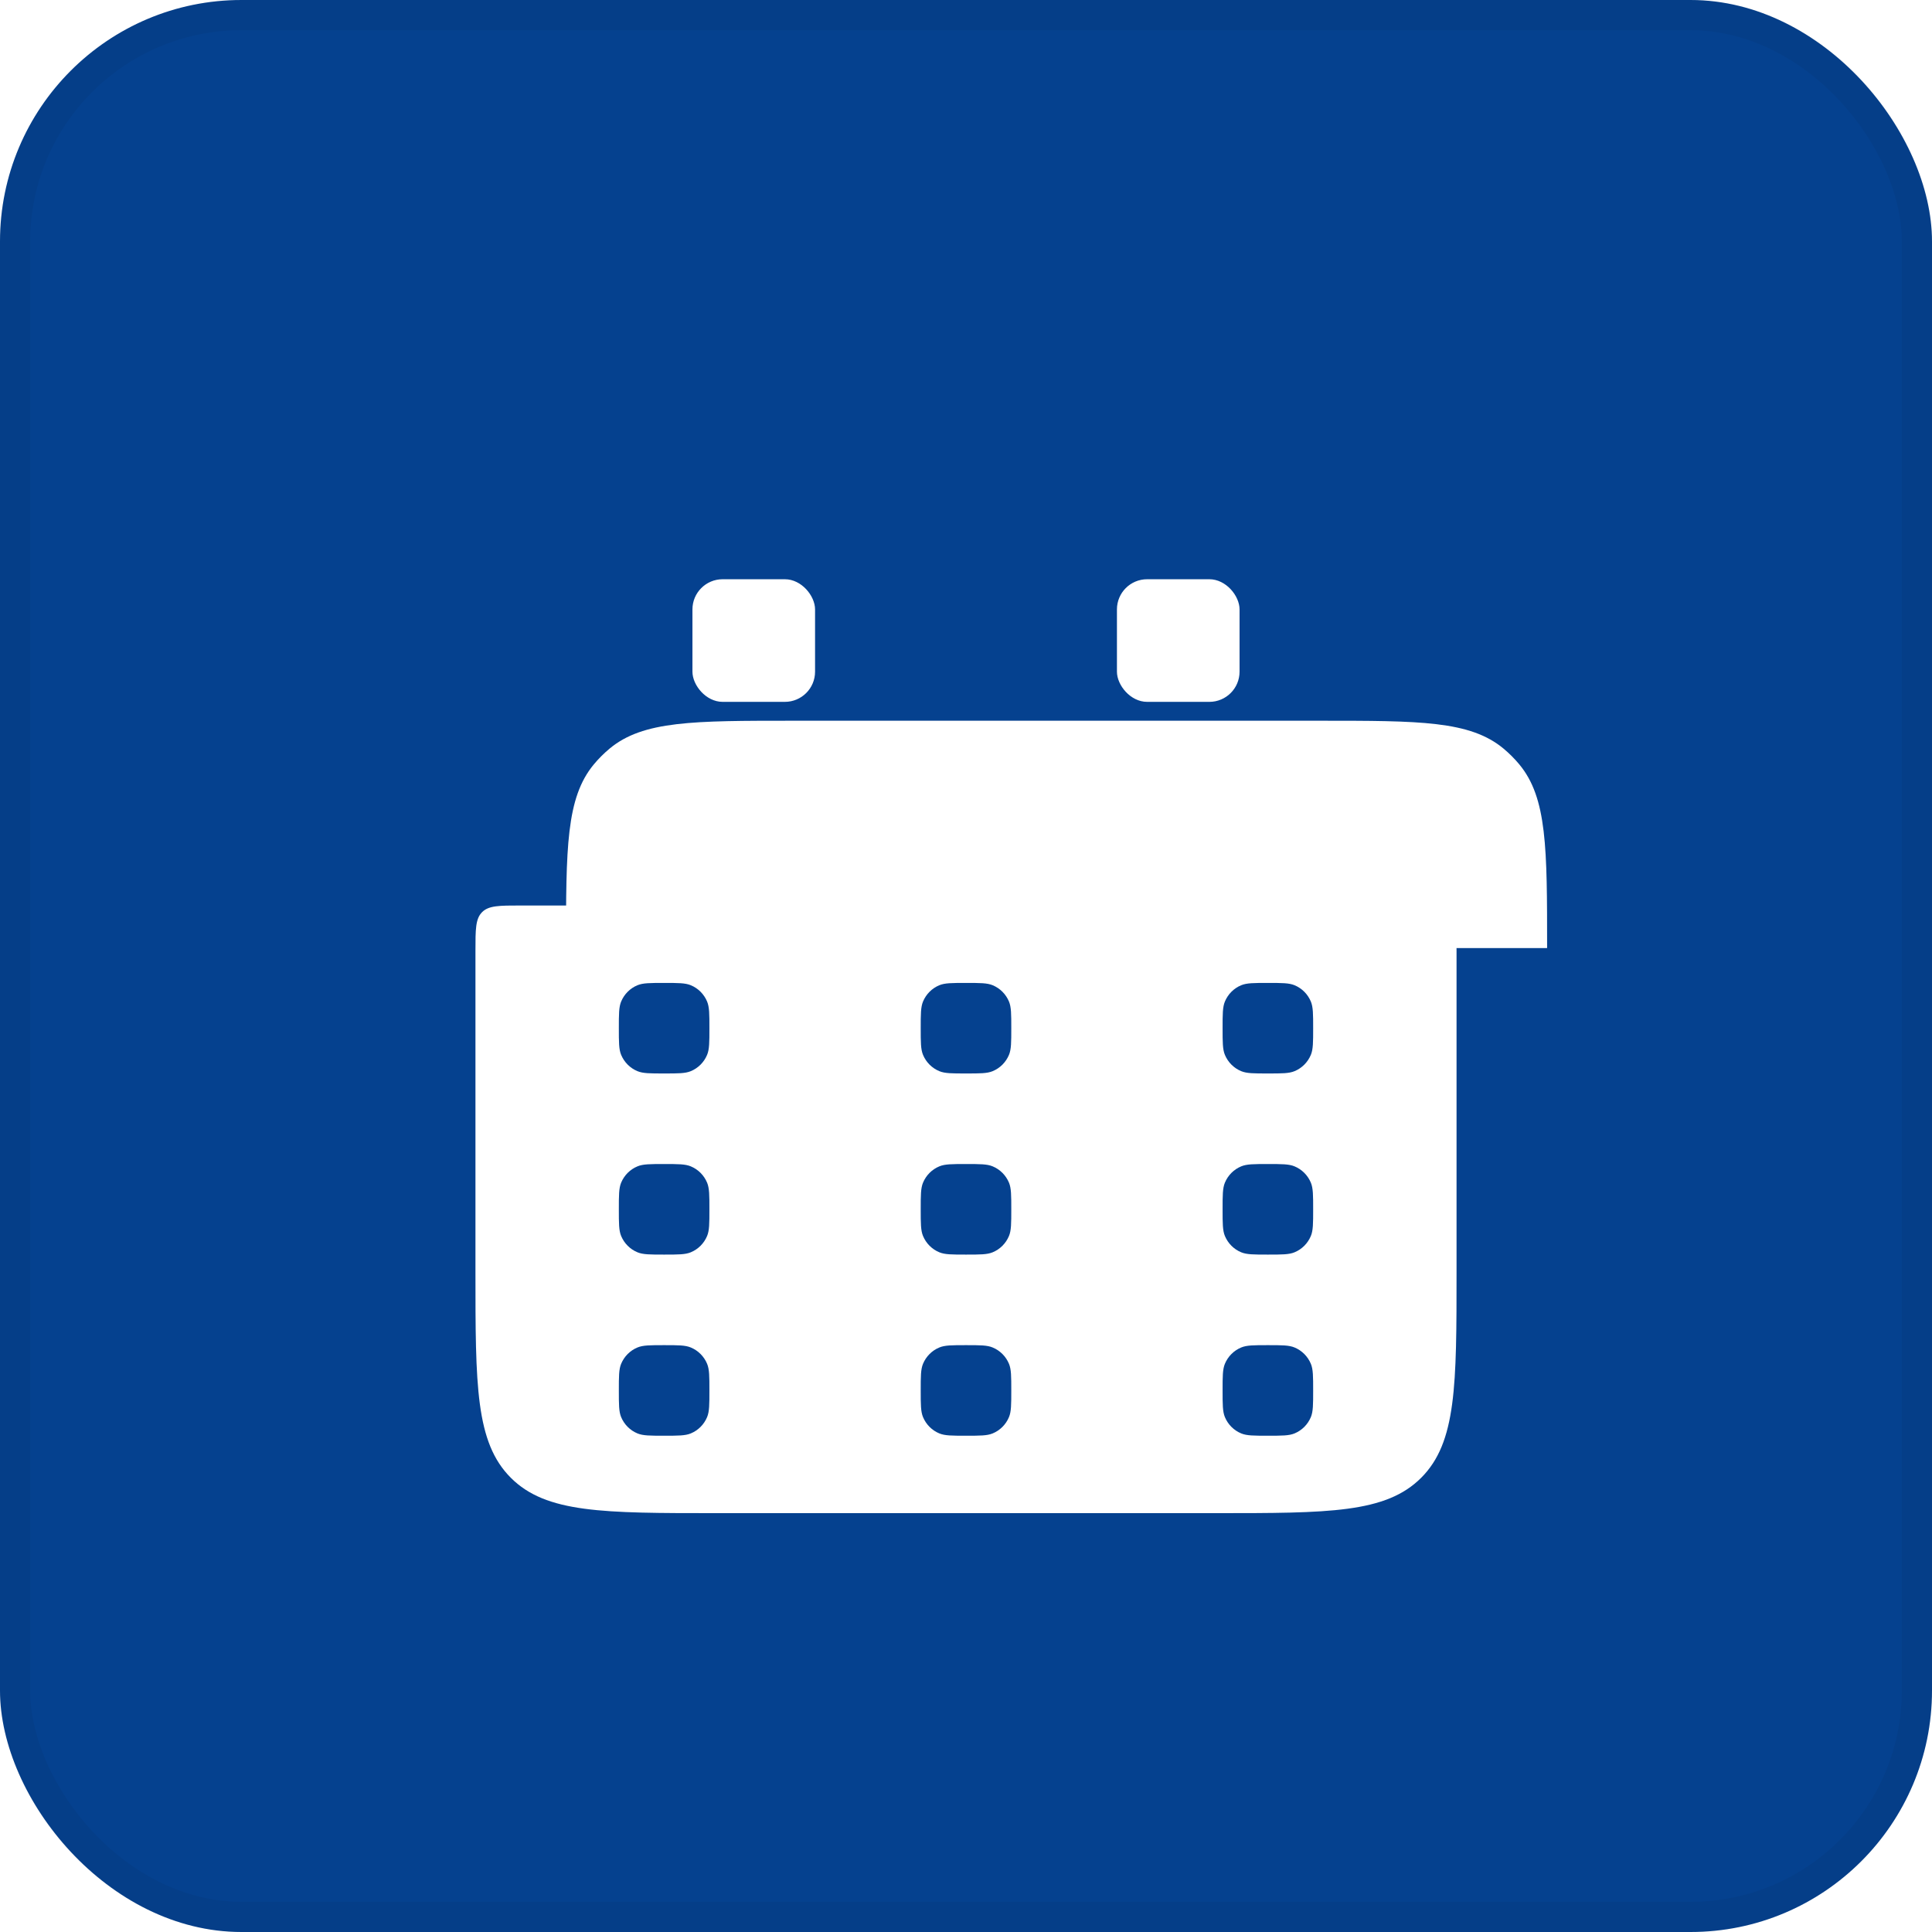
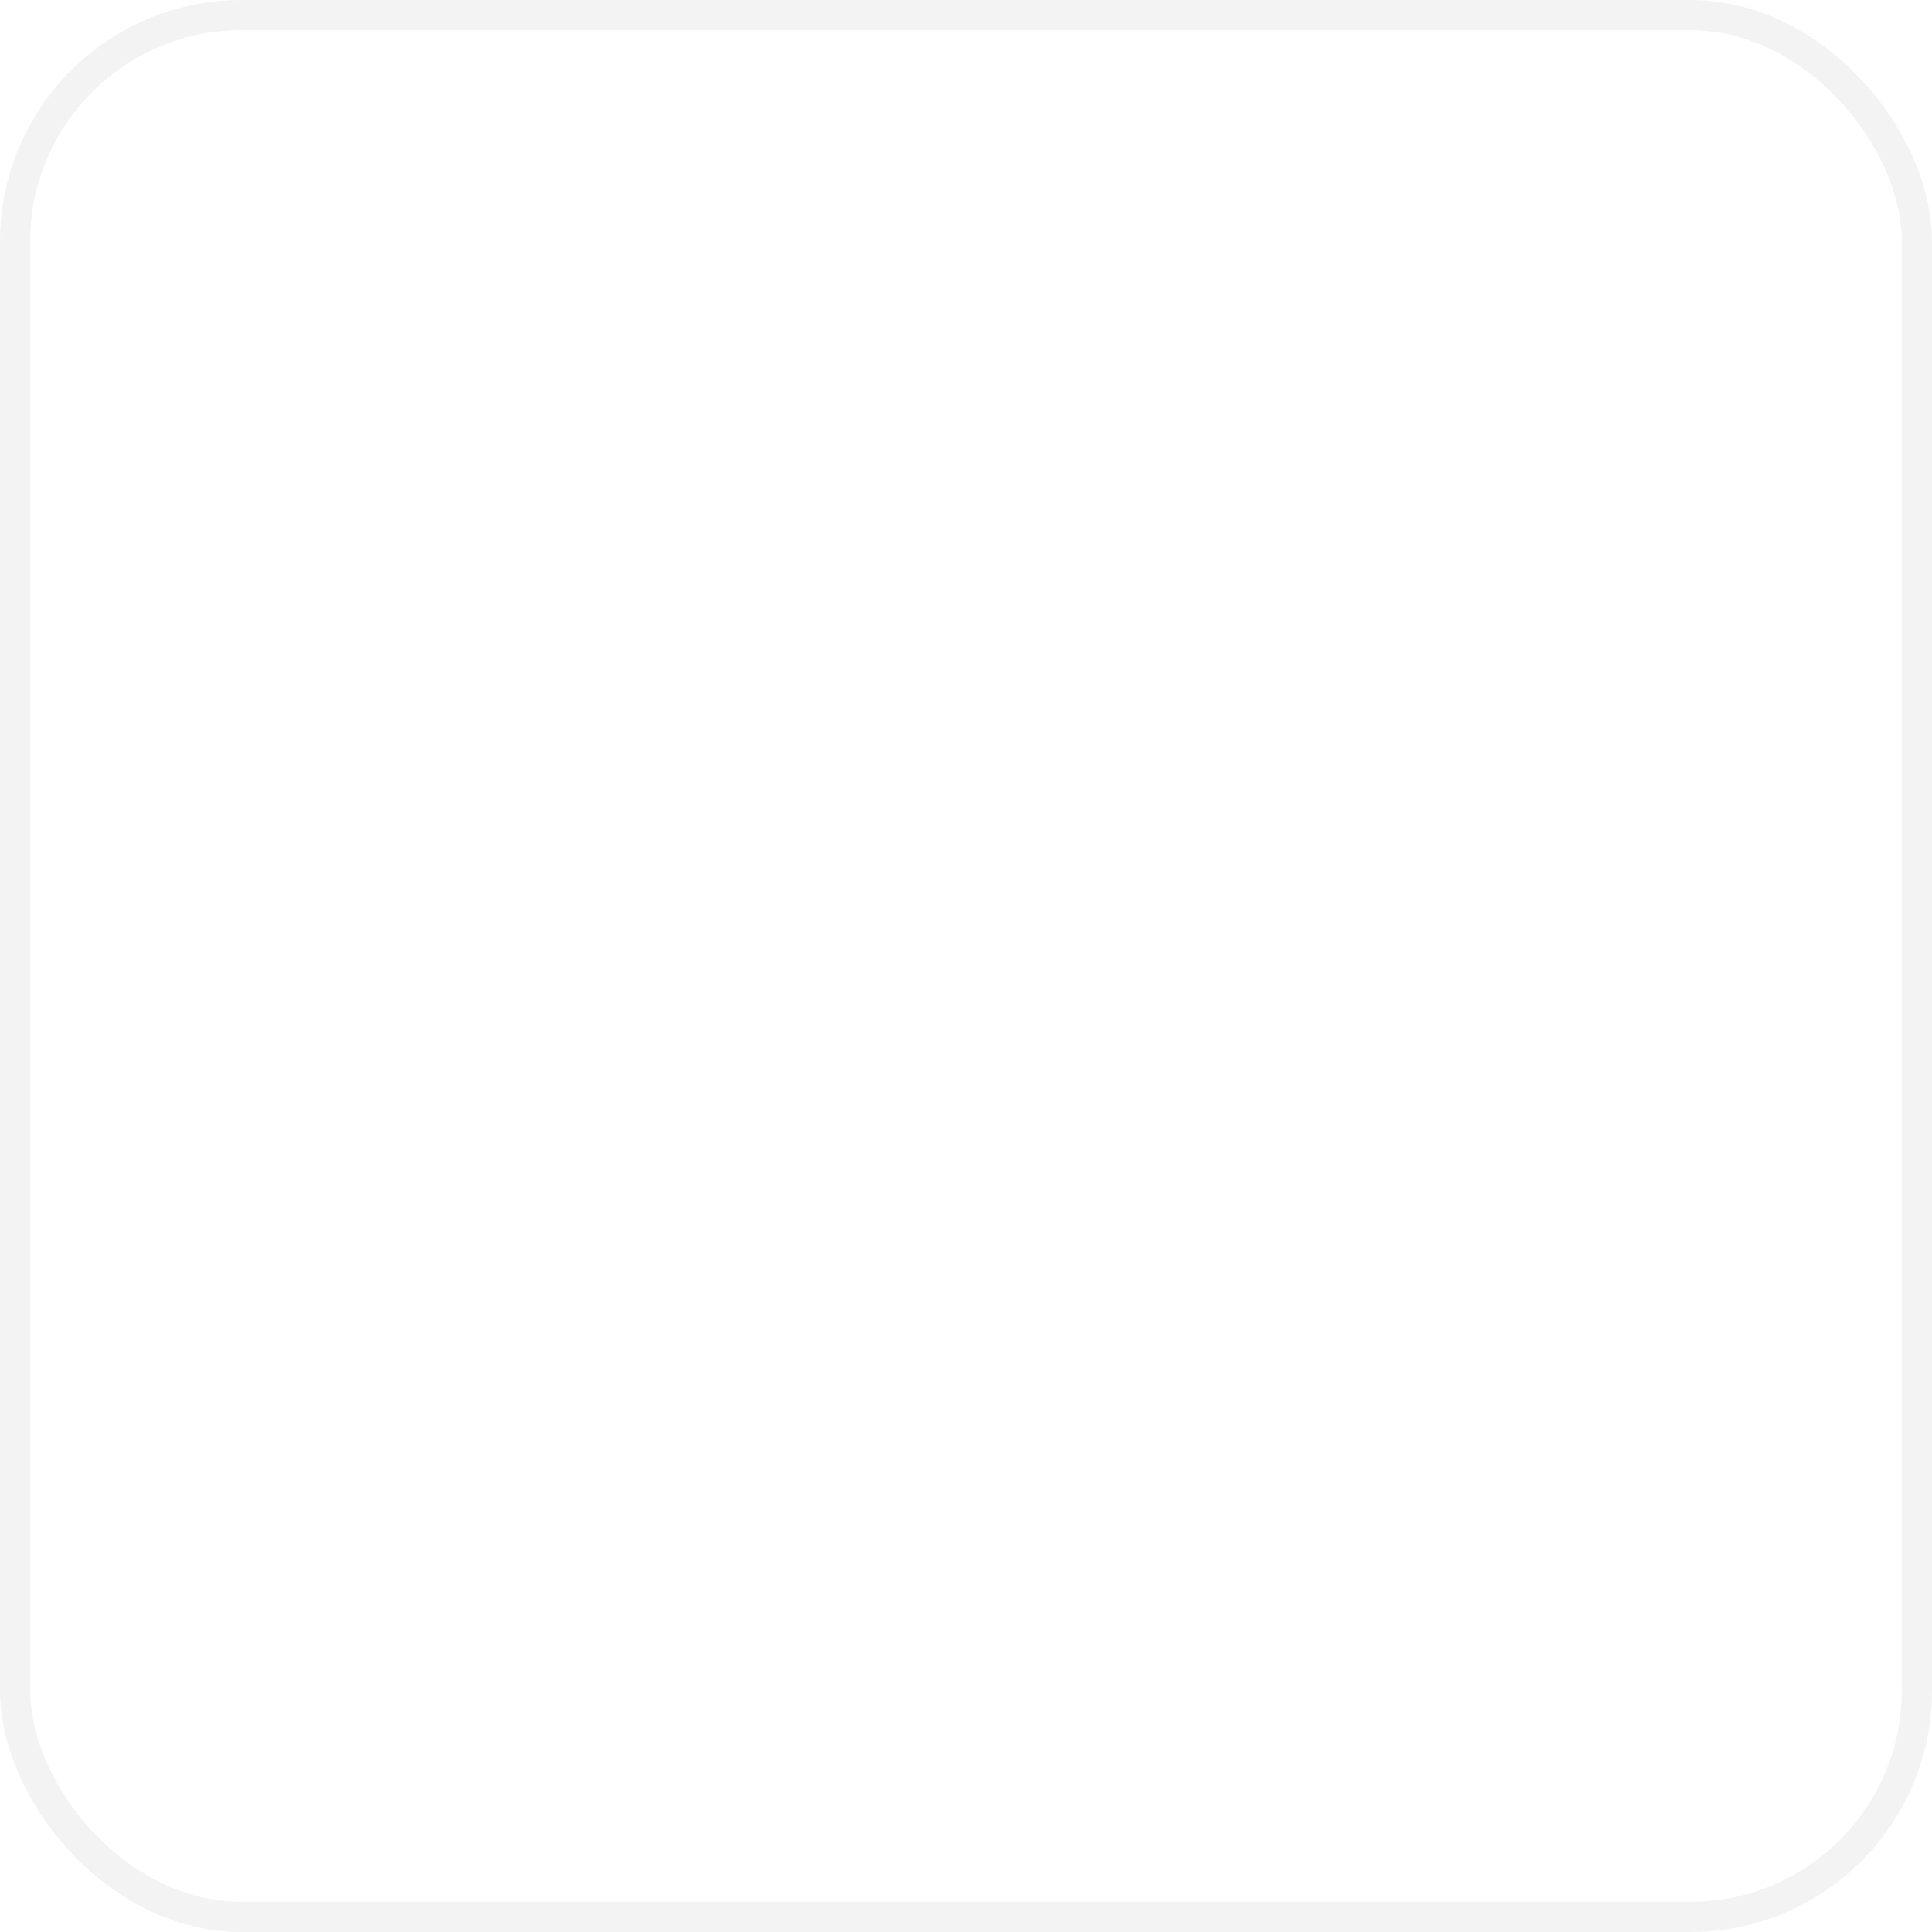
<svg xmlns="http://www.w3.org/2000/svg" width="64" height="64" viewBox="0 0 64 64" fill="none">
  <g clip-path="url(#clip0_6241_34187)">
-     <rect width="100" height="100" fill="#05418F" />
    <g filter="url(#filter0_d_6241_34187)">
      <rect x="22.938" y="16.188" width="4.062" height="4.062" rx="1" fill="white" />
-       <rect x="37" y="16.188" width="4.062" height="4.062" rx="1" fill="white" />
    </g>
    <g filter="url(#filter1_d_6241_34187)">
      <path fill-rule="evenodd" clip-rule="evenodd" d="M15.97 27.216C15.75 27.435 15.75 27.789 15.75 28.496V39.125C15.75 42.896 15.75 44.782 16.922 45.954C18.093 47.125 19.979 47.125 23.75 47.125H40.25C44.021 47.125 45.907 47.125 47.078 45.954C48.25 44.782 48.25 42.896 48.25 39.125V28.496C48.25 27.789 48.25 27.435 48.03 27.216C47.811 26.996 47.457 26.996 46.75 26.996H17.25C16.543 26.996 16.189 26.996 15.97 27.216ZM20.576 36.178C20.5 36.362 20.5 36.595 20.5 37.06C20.5 37.526 20.5 37.76 20.576 37.943C20.678 38.188 20.872 38.383 21.117 38.484C21.301 38.56 21.534 38.56 22 38.56C22.466 38.56 22.699 38.56 22.883 38.484C23.128 38.383 23.322 38.188 23.424 37.943C23.5 37.76 23.5 37.526 23.5 37.06C23.5 36.595 23.5 36.362 23.424 36.178C23.322 35.933 23.128 35.738 22.883 35.637C22.699 35.56 22.466 35.56 22 35.56C21.534 35.56 21.301 35.56 21.117 35.637C20.872 35.738 20.678 35.933 20.576 36.178ZM30.5 37.06C30.5 36.595 30.5 36.362 30.576 36.178C30.678 35.933 30.872 35.738 31.117 35.637C31.301 35.56 31.534 35.56 32 35.56C32.466 35.56 32.699 35.56 32.883 35.637C33.128 35.738 33.322 35.933 33.424 36.178C33.5 36.362 33.5 36.595 33.5 37.06C33.5 37.526 33.5 37.76 33.424 37.943C33.322 38.188 33.128 38.383 32.883 38.484C32.699 38.56 32.466 38.56 32 38.56C31.534 38.56 31.301 38.56 31.117 38.484C30.872 38.383 30.678 38.188 30.576 37.943C30.5 37.76 30.5 37.526 30.5 37.06ZM40.576 36.178C40.5 36.362 40.5 36.595 40.5 37.06C40.5 37.526 40.5 37.76 40.576 37.943C40.678 38.188 40.872 38.383 41.117 38.484C41.301 38.56 41.534 38.56 42 38.56C42.466 38.56 42.699 38.56 42.883 38.484C43.128 38.383 43.322 38.188 43.424 37.943C43.5 37.76 43.5 37.526 43.5 37.06C43.5 36.595 43.5 36.362 43.424 36.178C43.322 35.933 43.128 35.738 42.883 35.637C42.699 35.56 42.466 35.56 42 35.56C41.534 35.56 41.301 35.56 41.117 35.637C40.872 35.738 40.678 35.933 40.576 36.178ZM20.5 31.061C20.5 30.595 20.5 30.362 20.576 30.178C20.678 29.933 20.872 29.738 21.117 29.637C21.301 29.561 21.534 29.561 22 29.561C22.466 29.561 22.699 29.561 22.883 29.637C23.128 29.738 23.322 29.933 23.424 30.178C23.5 30.362 23.5 30.595 23.5 31.061C23.5 31.526 23.5 31.759 23.424 31.943C23.322 32.188 23.128 32.383 22.883 32.484C22.699 32.56 22.466 32.56 22 32.56C21.534 32.56 21.301 32.56 21.117 32.484C20.872 32.383 20.678 32.188 20.576 31.943C20.5 31.759 20.5 31.526 20.5 31.061ZM30.576 30.178C30.5 30.362 30.5 30.595 30.5 31.061C30.5 31.526 30.5 31.759 30.576 31.943C30.678 32.188 30.872 32.383 31.117 32.484C31.301 32.56 31.534 32.56 32 32.56C32.466 32.56 32.699 32.56 32.883 32.484C33.128 32.383 33.322 32.188 33.424 31.943C33.5 31.759 33.5 31.526 33.5 31.061C33.5 30.595 33.5 30.362 33.424 30.178C33.322 29.933 33.128 29.738 32.883 29.637C32.699 29.561 32.466 29.561 32 29.561C31.534 29.561 31.301 29.561 31.117 29.637C30.872 29.738 30.678 29.933 30.576 30.178ZM40.5 31.061C40.5 30.595 40.5 30.362 40.576 30.178C40.678 29.933 40.872 29.738 41.117 29.637C41.301 29.561 41.534 29.561 42 29.561C42.466 29.561 42.699 29.561 42.883 29.637C43.128 29.738 43.322 29.933 43.424 30.178C43.5 30.362 43.5 30.595 43.5 31.061C43.5 31.526 43.5 31.759 43.424 31.943C43.322 32.188 43.128 32.383 42.883 32.484C42.699 32.56 42.466 32.56 42 32.56C41.534 32.56 41.301 32.56 41.117 32.484C40.872 32.383 40.678 32.188 40.576 31.943C40.5 31.759 40.5 31.526 40.5 31.061ZM20.576 42.178C20.5 42.362 20.5 42.595 20.5 43.06C20.5 43.526 20.5 43.76 20.576 43.943C20.678 44.188 20.872 44.383 21.117 44.484C21.301 44.56 21.534 44.56 22 44.56C22.466 44.56 22.699 44.56 22.883 44.484C23.128 44.383 23.322 44.188 23.424 43.943C23.5 43.76 23.5 43.526 23.5 43.06C23.5 42.595 23.5 42.362 23.424 42.178C23.322 41.933 23.128 41.738 22.883 41.637C22.699 41.56 22.466 41.56 22 41.56C21.534 41.56 21.301 41.56 21.117 41.637C20.872 41.738 20.678 41.933 20.576 42.178ZM30.5 43.06C30.5 42.595 30.5 42.362 30.576 42.178C30.678 41.933 30.872 41.738 31.117 41.637C31.301 41.56 31.534 41.56 32 41.56C32.466 41.56 32.699 41.56 32.883 41.637C33.128 41.738 33.322 41.933 33.424 42.178C33.5 42.362 33.5 42.595 33.5 43.06C33.5 43.526 33.5 43.76 33.424 43.943C33.322 44.188 33.128 44.383 32.883 44.484C32.699 44.56 32.466 44.56 32 44.56C31.534 44.56 31.301 44.56 31.117 44.484C30.872 44.383 30.678 44.188 30.576 43.943C30.5 43.76 30.5 43.526 30.5 43.06ZM40.576 42.178C40.5 42.362 40.5 42.595 40.5 43.06C40.5 43.526 40.5 43.76 40.576 43.943C40.678 44.188 40.872 44.383 41.117 44.484C41.301 44.56 41.534 44.56 42 44.56C42.466 44.56 42.699 44.56 42.883 44.484C43.128 44.383 43.322 44.188 43.424 43.943C43.5 43.76 43.5 43.526 43.5 43.06C43.5 42.595 43.5 42.362 43.424 42.178C43.322 41.933 43.128 41.738 42.883 41.637C42.699 41.56 42.466 41.56 42 41.56C41.534 41.56 41.301 41.56 41.117 41.637C40.872 41.738 40.678 41.933 40.576 42.178Z" fill="white" />
      <g filter="url(#filter2_d_6241_34187)">
-         <path d="M15.75 25.406C15.75 22.089 15.75 20.43 16.673 19.319C16.831 19.13 17.005 18.956 17.194 18.798C18.305 17.875 19.964 17.875 23.281 17.875H40.719C44.036 17.875 45.695 17.875 46.806 18.798C46.995 18.956 47.169 19.13 47.327 19.319C48.25 20.43 48.25 22.089 48.25 25.406H15.75Z" fill="white" />
-       </g>
+         </g>
    </g>
  </g>
  <rect x="0.5" y="0.5" width="63" height="63" rx="7.5" stroke="black" stroke-opacity="0.05" />
  <defs>
    <filter id="filter0_d_6241_34187" x="18.438" y="14.688" width="27.125" height="13.062" filterUnits="userSpaceOnUse" color-interpolation-filters="sRGB">
      <feFlood flood-opacity="0" result="BackgroundImageFix" />
      <feColorMatrix in="SourceAlpha" type="matrix" values="0 0 0 0 0 0 0 0 0 0 0 0 0 0 0 0 0 0 127 0" result="hardAlpha" />
      <feOffset dy="3" />
      <feGaussianBlur stdDeviation="2.25" />
      <feComposite in2="hardAlpha" operator="out" />
      <feColorMatrix type="matrix" values="0 0 0 0 0 0 0 0 0 0 0 0 0 0 0 0 0 0 0.25 0" />
      <feBlend mode="normal" in2="BackgroundImageFix" result="effect1_dropShadow_6241_34187" />
      <feBlend mode="normal" in="SourceGraphic" in2="effect1_dropShadow_6241_34187" result="shape" />
    </filter>
    <filter id="filter1_d_6241_34187" x="11.25" y="16.375" width="41.5" height="38.25" filterUnits="userSpaceOnUse" color-interpolation-filters="sRGB">
      <feFlood flood-opacity="0" result="BackgroundImageFix" />
      <feColorMatrix in="SourceAlpha" type="matrix" values="0 0 0 0 0 0 0 0 0 0 0 0 0 0 0 0 0 0 127 0" result="hardAlpha" />
      <feOffset dy="3" />
      <feGaussianBlur stdDeviation="2.25" />
      <feComposite in2="hardAlpha" operator="out" />
      <feColorMatrix type="matrix" values="0 0 0 0 0 0 0 0 0 0 0 0 0 0 0 0 0 0 0.25 0" />
      <feBlend mode="normal" in2="BackgroundImageFix" result="effect1_dropShadow_6241_34187" />
      <feBlend mode="normal" in="SourceGraphic" in2="effect1_dropShadow_6241_34187" result="shape" />
    </filter>
    <filter id="filter2_d_6241_34187" x="12" y="14.125" width="46" height="21.031" filterUnits="userSpaceOnUse" color-interpolation-filters="sRGB">
      <feFlood flood-opacity="0" result="BackgroundImageFix" />
      <feColorMatrix in="SourceAlpha" type="matrix" values="0 0 0 0 0 0 0 0 0 0 0 0 0 0 0 0 0 0 127 0" result="hardAlpha" />
      <feMorphology radius="0.75" operator="dilate" in="SourceAlpha" result="effect1_dropShadow_6241_34187" />
      <feOffset dx="3" dy="3" />
      <feGaussianBlur stdDeviation="3" />
      <feComposite in2="hardAlpha" operator="out" />
      <feColorMatrix type="matrix" values="0 0 0 0 1 0 0 0 0 1 0 0 0 0 1 0 0 0 0.1 0" />
      <feBlend mode="normal" in2="BackgroundImageFix" result="effect1_dropShadow_6241_34187" />
      <feBlend mode="normal" in="SourceGraphic" in2="effect1_dropShadow_6241_34187" result="shape" />
    </filter>
    <clipPath id="clip0_6241_34187">
      <rect width="64" height="64" rx="8" fill="white" />
    </clipPath>
  </defs>
</svg>